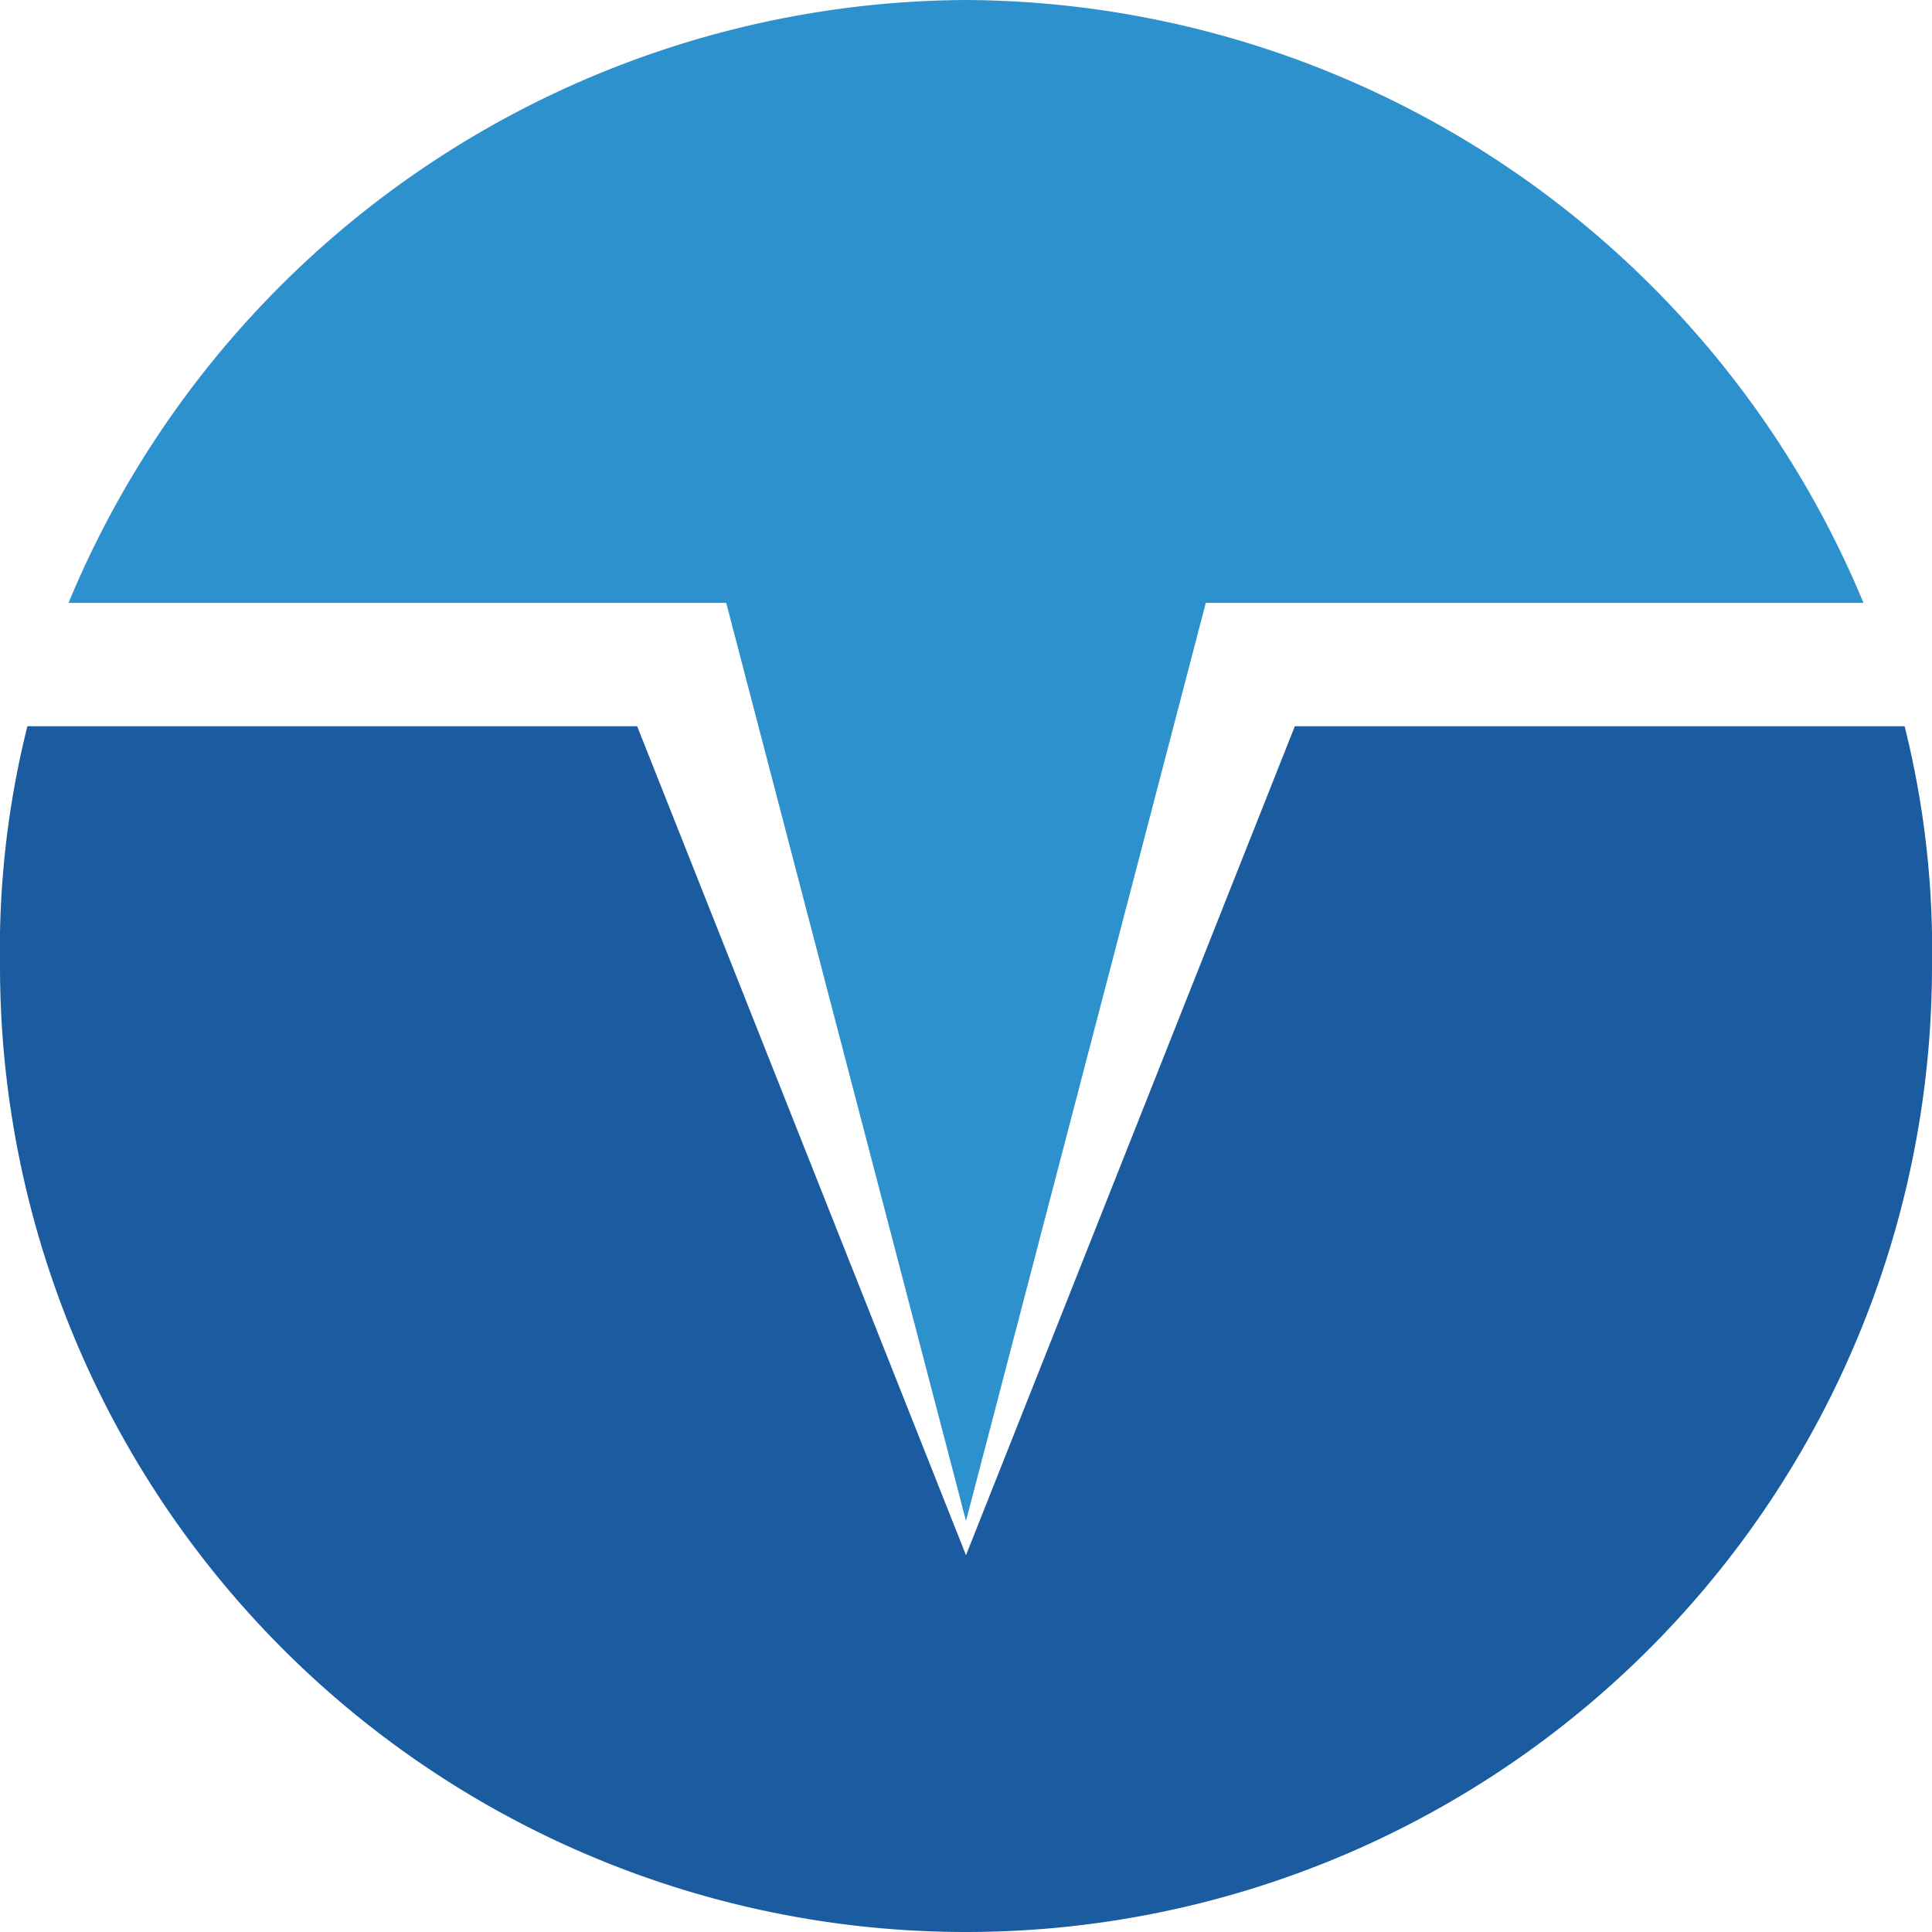
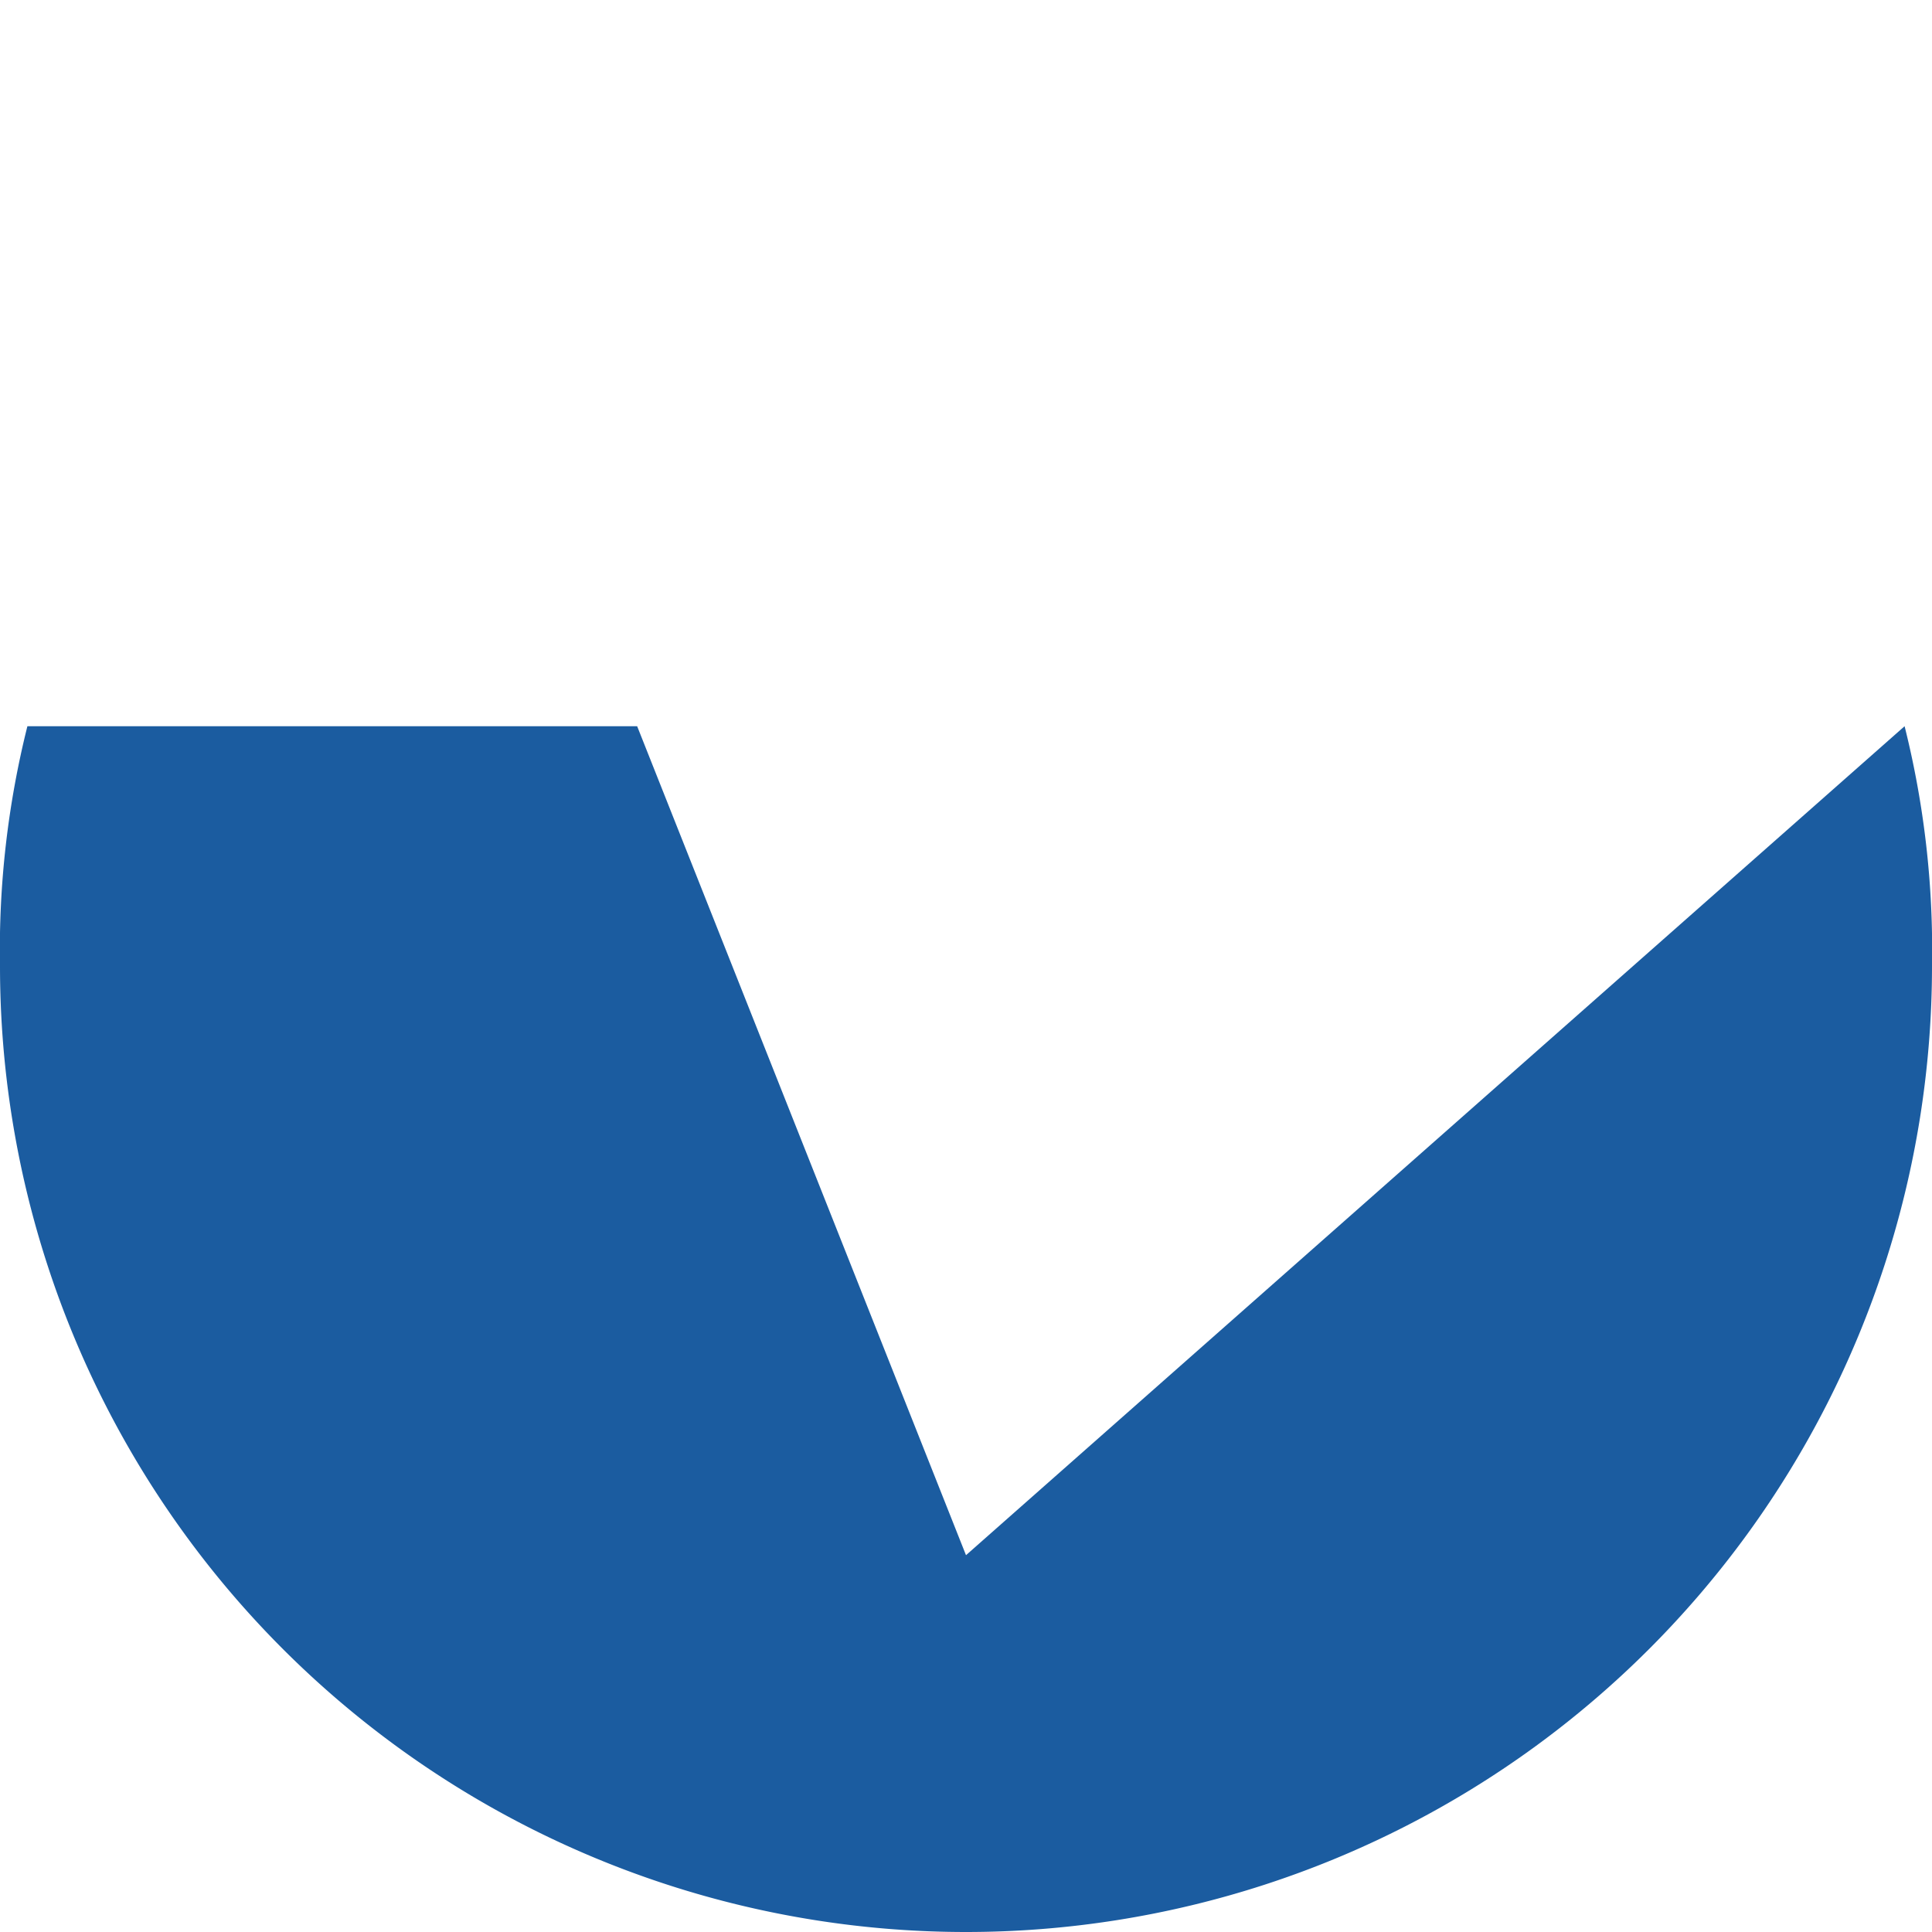
<svg xmlns="http://www.w3.org/2000/svg" viewBox="0 0 28.2 28.2">
  <defs>
    <style>.cls-1{fill:#1b5ca0;}.cls-2{fill:#2d91cd;}</style>
  </defs>
  <title>Ресурс 3</title>
  <g id="Слой_2" data-name="Слой 2">
    <g id="Layer_1" data-name="Layer 1">
-       <path class="cls-1" d="M27.8,10.6H18.9L14.1,22.7,9.3,10.6H.4A13.42,13.42,0,0,0,0,14.1a14.1,14.1,0,1,0,28.2,0A13.42,13.42,0,0,0,27.8,10.6Z" />
-       <path class="cls-2" d="M14.1,0A14.26,14.26,0,0,0,1,8.8h9.6l3.5,13.4L17.6,8.8h9.6A14.26,14.26,0,0,0,14.1,0Z" />
+       <path class="cls-1" d="M27.8,10.6L14.1,22.7,9.3,10.6H.4A13.42,13.42,0,0,0,0,14.1a14.1,14.1,0,1,0,28.2,0A13.42,13.42,0,0,0,27.8,10.6Z" />
    </g>
  </g>
</svg>